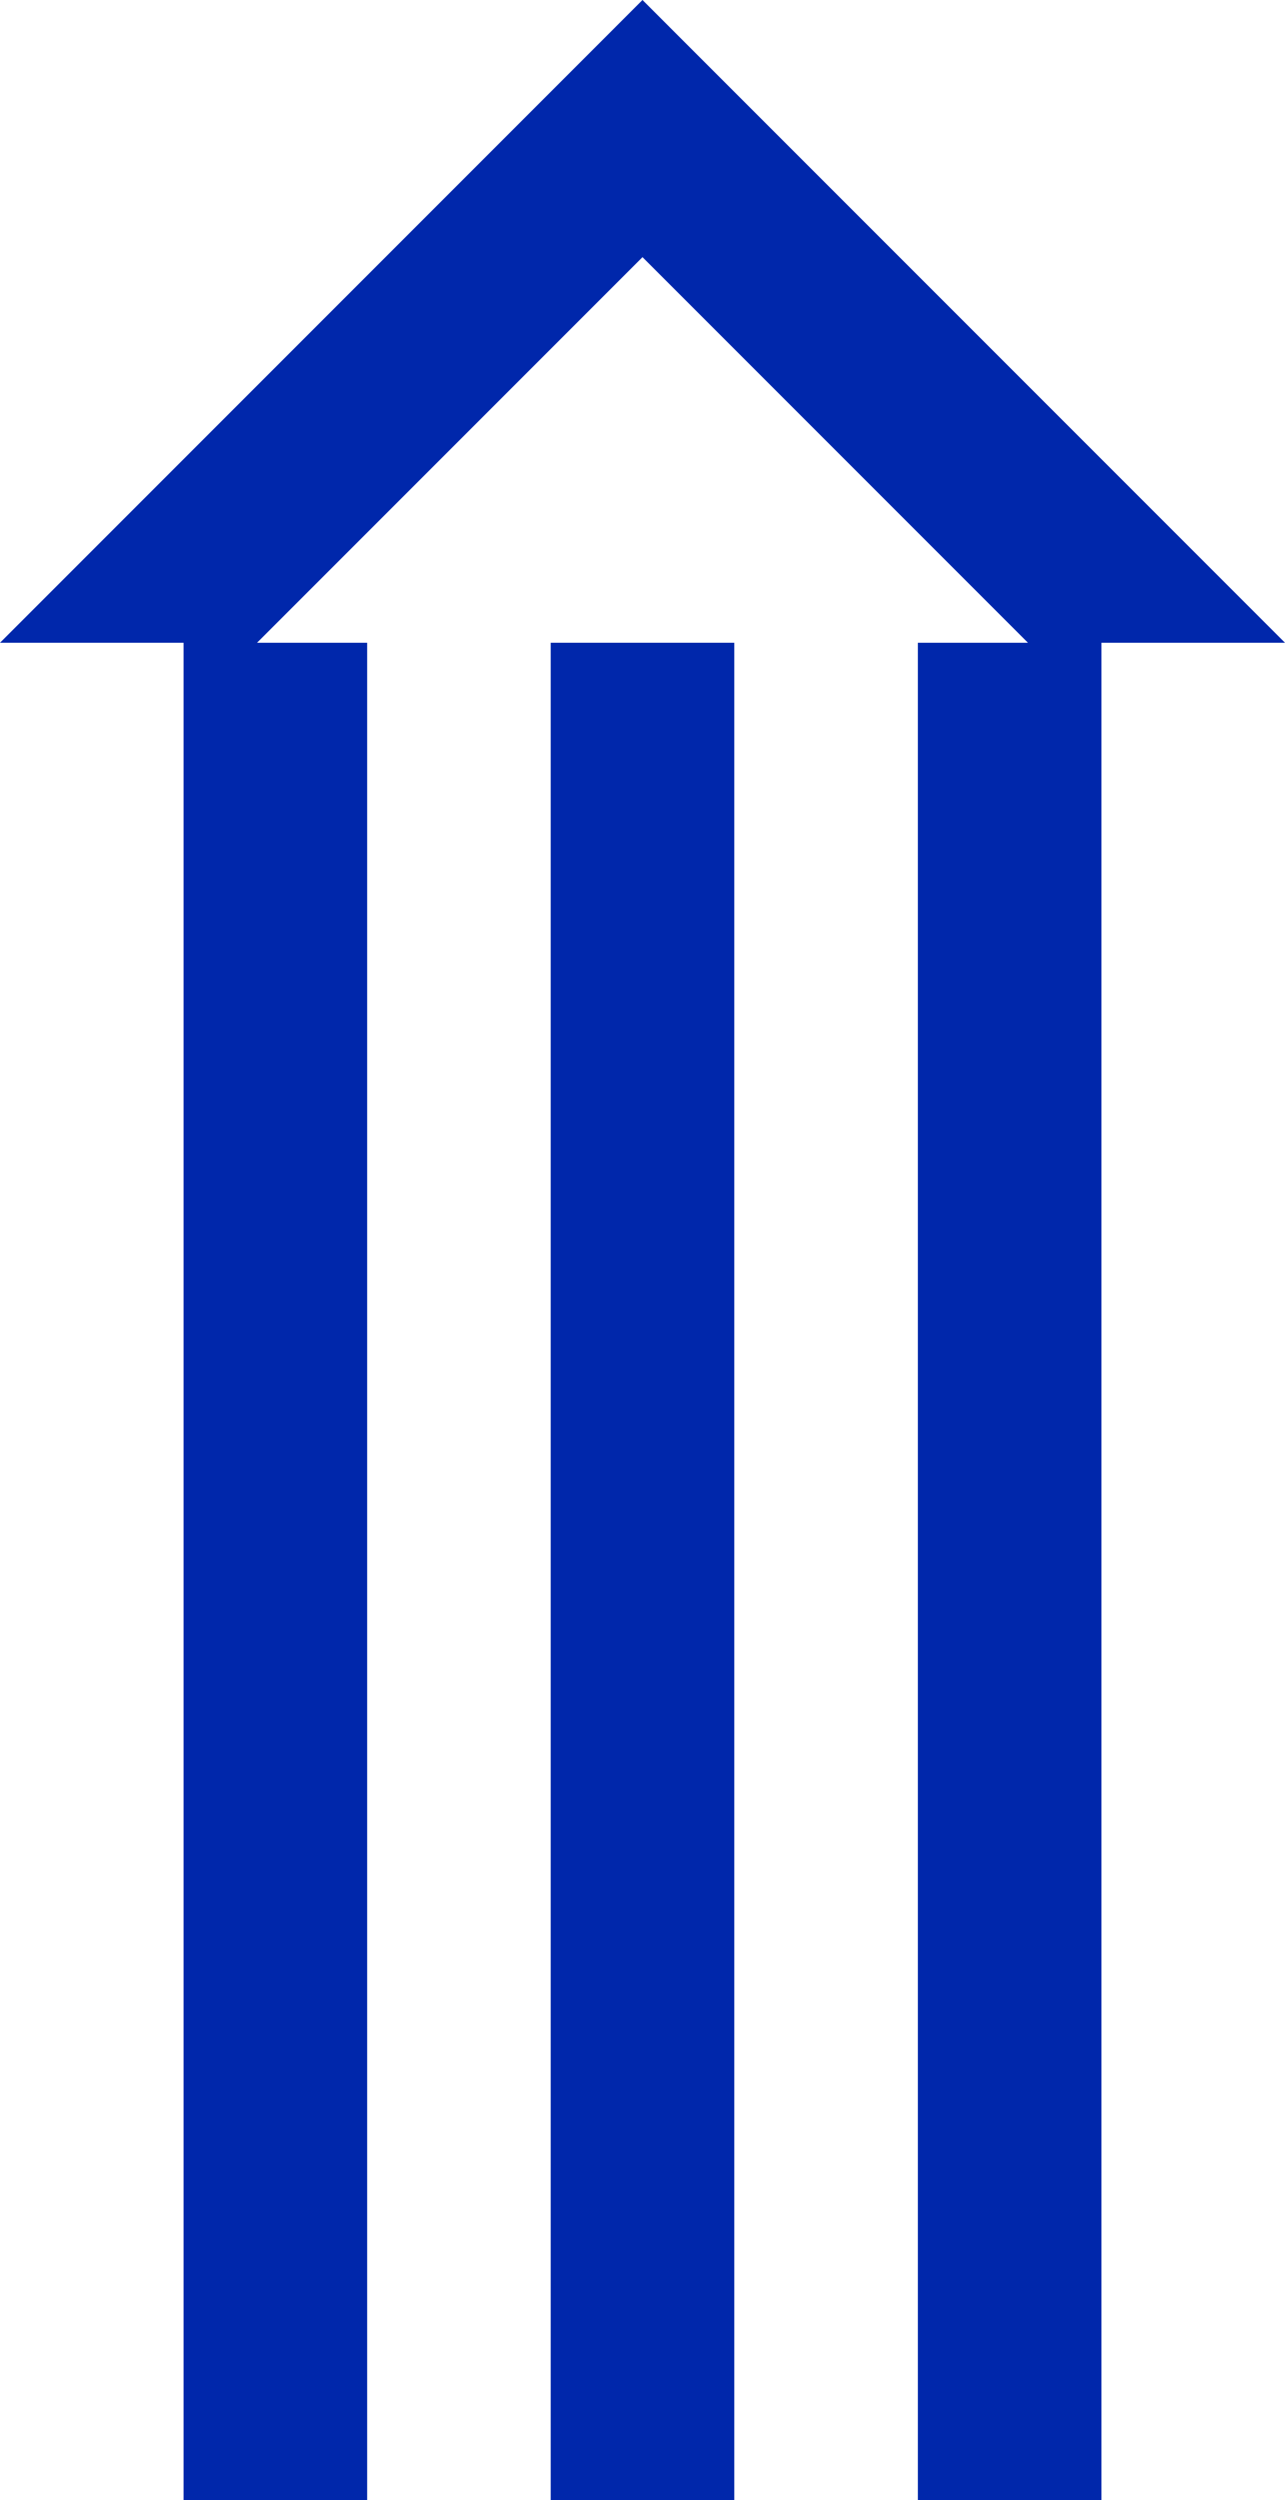
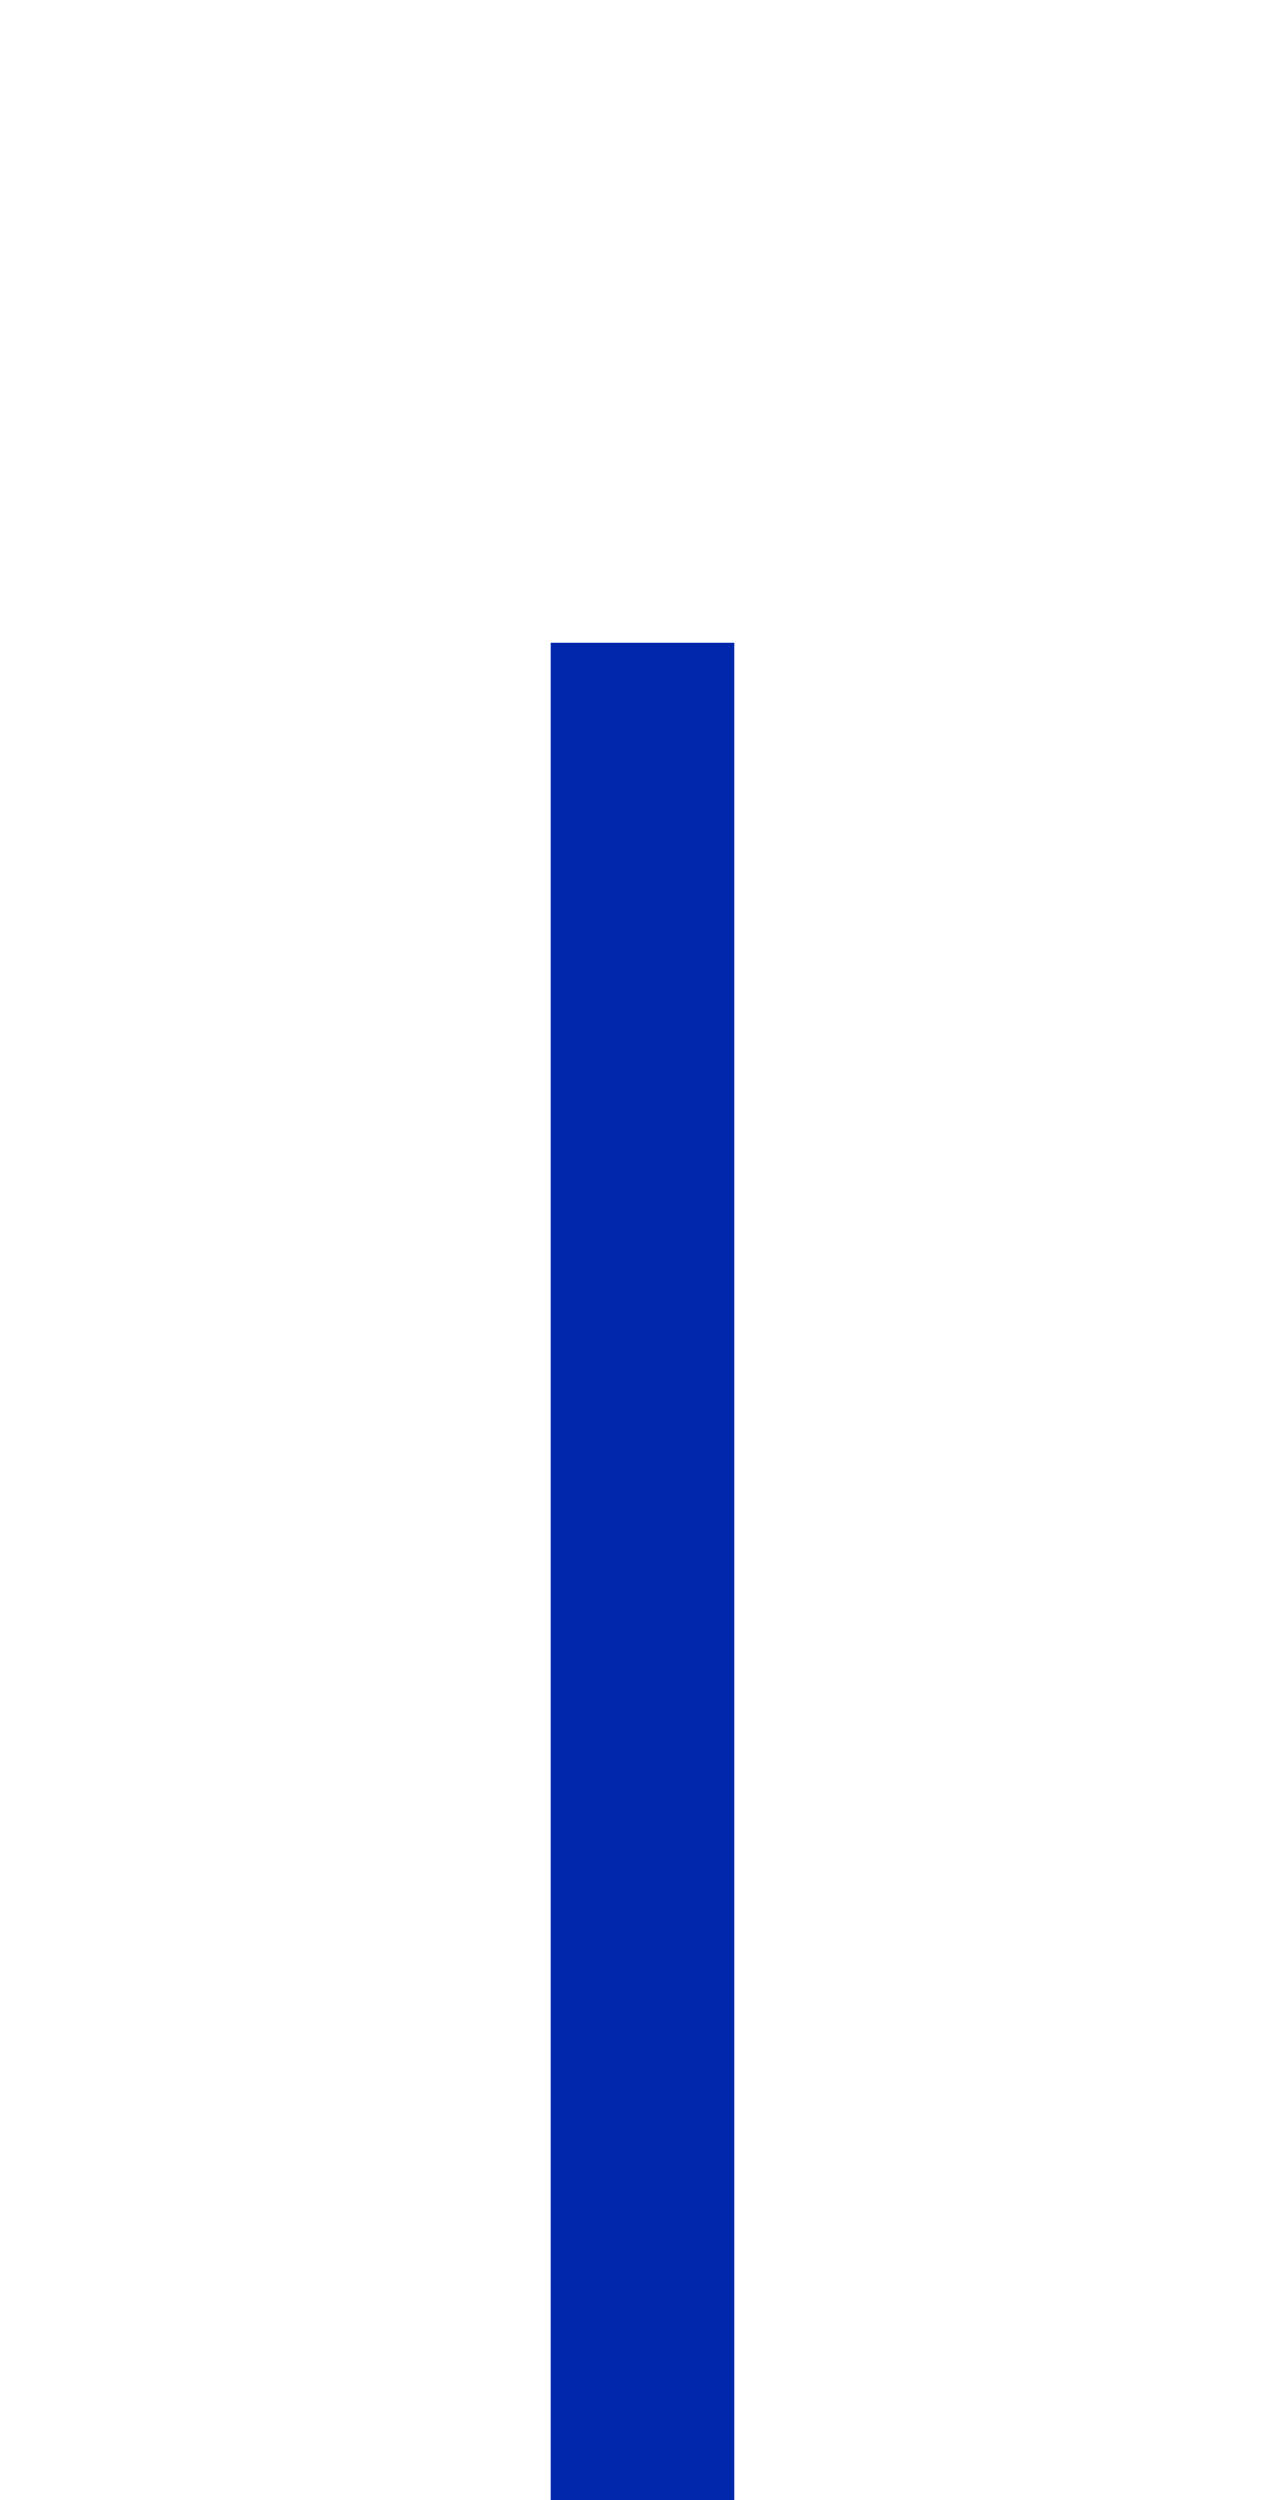
<svg xmlns="http://www.w3.org/2000/svg" id="Capa_2" data-name="Capa 2" viewBox="0 0 530.62 1031.96">
  <defs>
    <style>
      .cls-1 {
        fill: #0027ab;
      }
    </style>
  </defs>
  <g id="DISEÑO">
    <g>
      <rect class="cls-1" x="227.41" y="265.32" width="75.8" height="766.64" />
-       <polygon class="cls-1" points="454.82 1031.96 454.82 265.32 530.62 265.32 265.31 0 0 265.32 75.81 265.32 75.81 1031.96 151.61 1031.96 151.61 265.32 106.13 265.32 265.31 106.14 424.48 265.32 379.02 265.32 379.02 1031.96 454.82 1031.96" />
    </g>
  </g>
</svg>